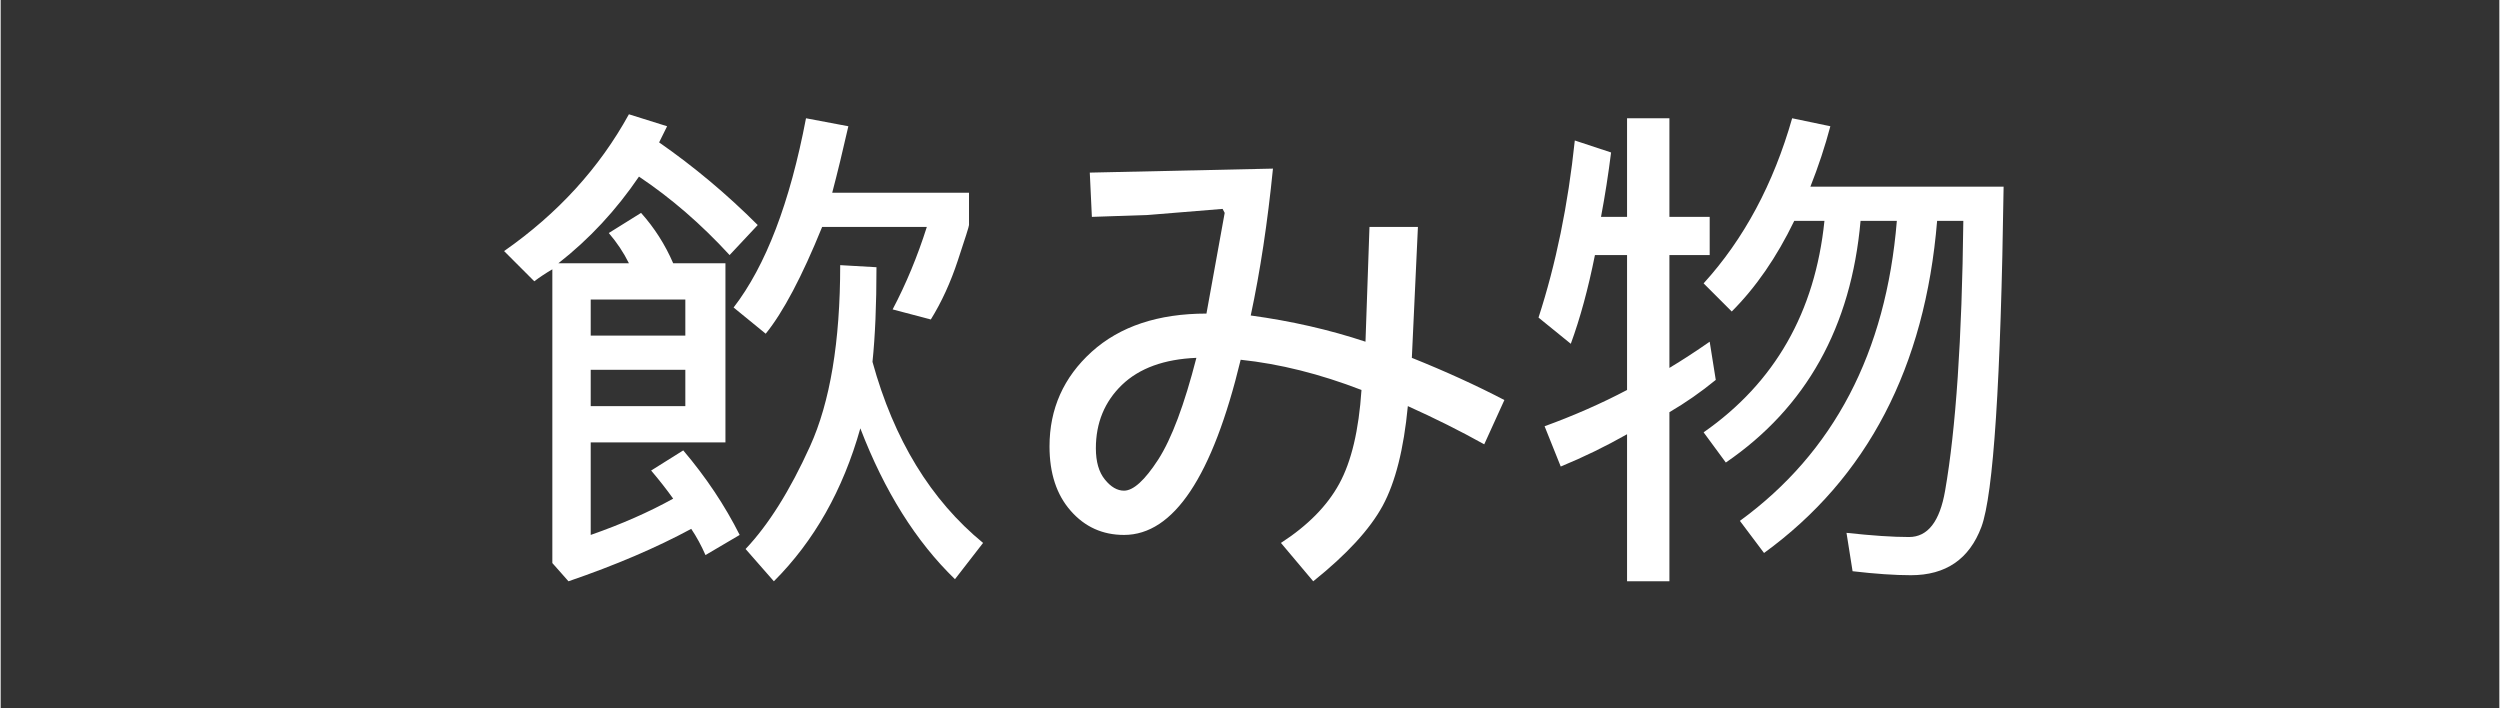
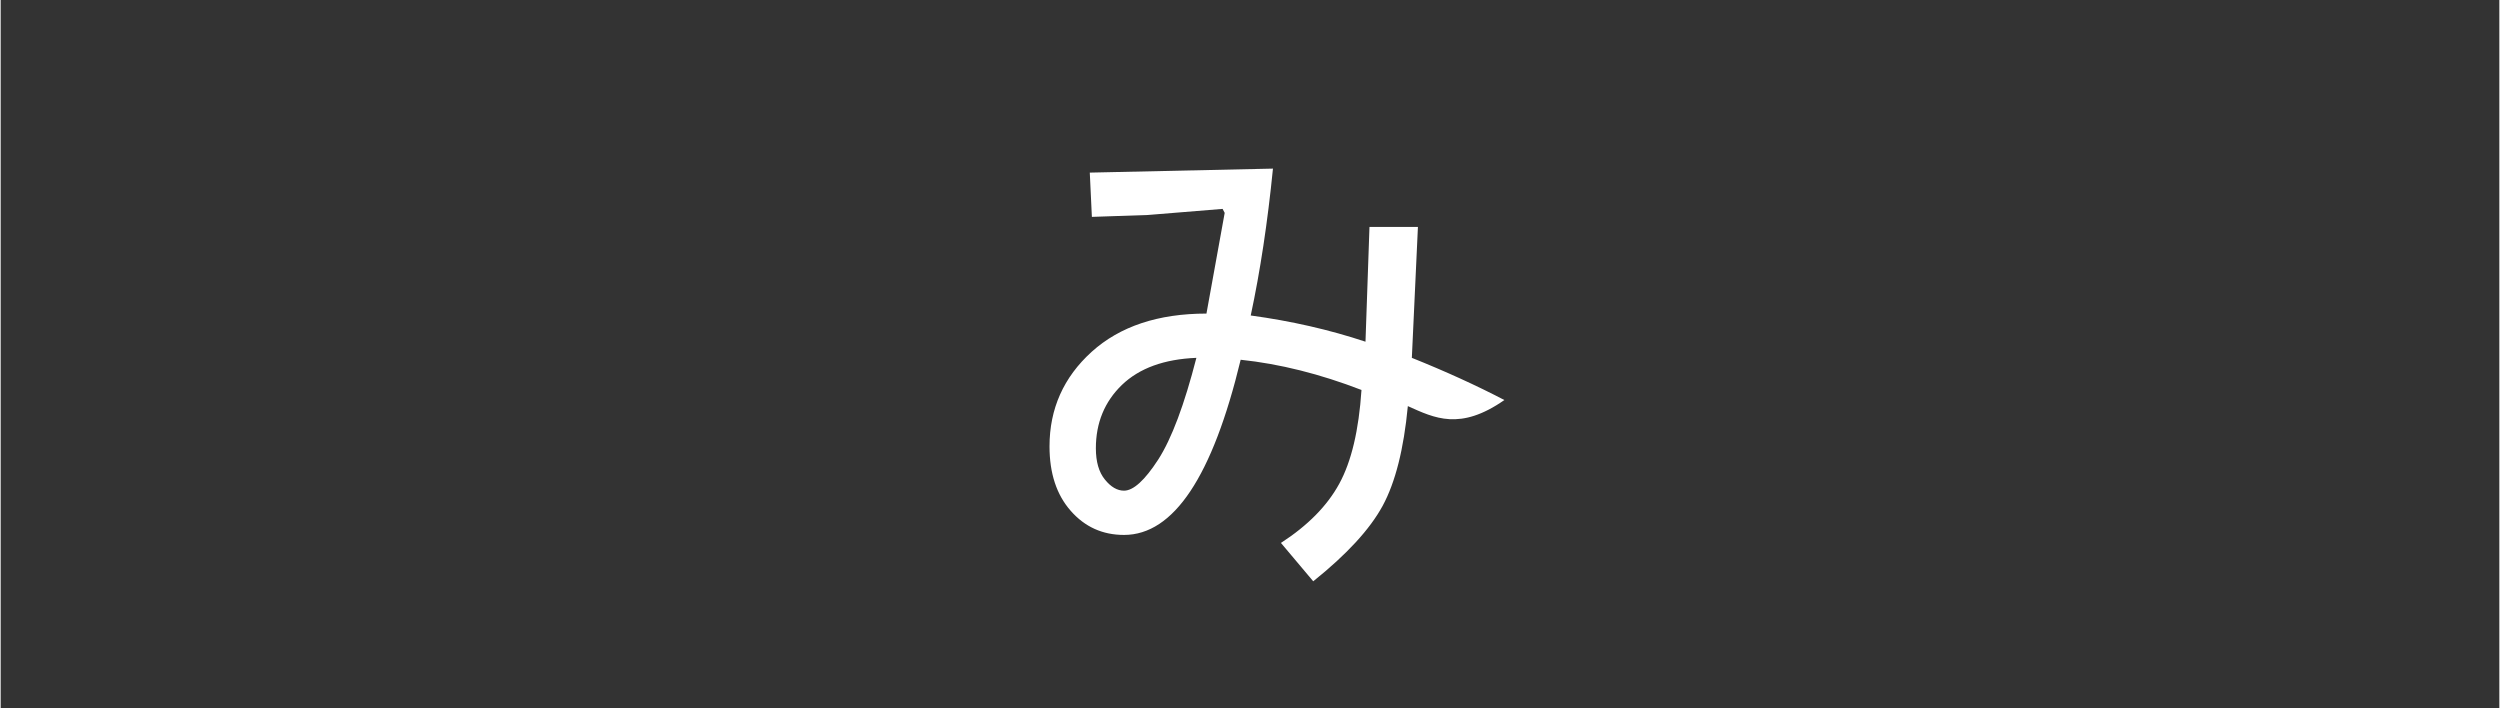
<svg xmlns="http://www.w3.org/2000/svg" width="300" zoomAndPan="magnify" viewBox="0 0 224.88 63.75" height="85" preserveAspectRatio="xMidYMid meet" version="1.0">
  <rect x="0" y="0" width="224.88" height="63.75" fill="#333333" stroke="none" />
  <defs>
    <g />
  </defs>
  <g fill="#ffffff" fill-opacity="1">
    <g transform="translate(44.042, 48.144)">
      <g>
-         <path d="M 28.438 -37.5 L 32.25 -36.781 C 31.758 -34.602 31.273 -32.609 30.797 -30.797 L 43.109 -30.797 L 43.109 -27.891 C 43.109 -27.773 42.773 -26.719 42.109 -24.719 C 41.453 -22.727 40.641 -20.953 39.672 -19.391 L 36.234 -20.297 C 37.441 -22.586 38.469 -25.062 39.312 -27.719 L 29.891 -27.719 C 28.078 -23.25 26.383 -20.047 24.812 -18.109 L 21.922 -20.469 C 24.816 -24.219 26.988 -29.895 28.438 -37.5 Z M 33.328 -9.594 C 31.766 -4.039 29.172 0.547 25.547 4.172 L 23 1.266 C 25.062 -0.91 26.992 -3.988 28.797 -7.969 C 30.609 -11.957 31.516 -17.395 31.516 -24.281 L 34.781 -24.094 C 34.781 -20.707 34.66 -17.867 34.422 -15.578 C 36.348 -8.578 39.664 -3.145 44.375 0.719 L 41.844 3.984 C 38.344 0.598 35.504 -3.926 33.328 -9.594 Z M 12.5 -37.859 L 15.938 -36.781 L 15.219 -35.328 C 18.352 -33.148 21.312 -30.672 24.094 -27.891 L 21.562 -25.188 C 19.02 -27.957 16.301 -30.312 13.406 -32.25 C 11.352 -29.227 8.938 -26.629 6.156 -24.453 L 12.5 -24.453 C 12.02 -25.422 11.414 -26.328 10.688 -27.172 L 13.594 -28.984 C 14.789 -27.648 15.754 -26.141 16.484 -24.453 L 21.188 -24.453 L 21.188 -8.328 L 9.062 -8.328 L 9.062 0 C 11.832 -0.969 14.305 -2.055 16.484 -3.266 C 15.879 -4.109 15.219 -4.953 14.5 -5.797 L 17.391 -7.609 C 19.441 -5.191 21.133 -2.656 22.469 0 L 19.391 1.812 C 19.023 0.969 18.598 0.18 18.109 -0.547 C 14.973 1.148 11.289 2.723 7.062 4.172 L 5.609 2.531 L 5.609 -23.906 C 5.004 -23.551 4.461 -23.191 3.984 -22.828 L 1.266 -25.547 C 6.098 -28.922 9.844 -33.023 12.5 -37.859 Z M 9.062 -21.188 L 9.062 -17.938 L 17.578 -17.938 L 17.578 -21.188 Z M 9.062 -14.859 L 9.062 -11.594 L 17.578 -11.594 L 17.578 -14.859 Z M 9.062 -14.859 " />
-       </g>
+         </g>
    </g>
    <g transform="translate(90.412, 48.144)">
      <g>
-         <path d="M 44.922 -12.141 L 43.109 -8.156 C 40.941 -9.363 38.648 -10.508 36.234 -11.594 C 35.867 -7.727 35.113 -4.738 33.969 -2.625 C 32.82 -0.508 30.738 1.754 27.719 4.172 L 24.812 0.719 C 27.227 -0.844 28.977 -2.617 30.062 -4.609 C 31.156 -6.609 31.82 -9.422 32.062 -13.047 C 28.32 -14.492 24.695 -15.398 21.188 -15.766 C 18.656 -5.254 15.156 0 10.688 0 C 8.758 0 7.16 -0.723 5.891 -2.172 C 4.617 -3.617 3.984 -5.551 3.984 -7.969 C 3.984 -11.352 5.25 -14.191 7.781 -16.484 C 10.32 -18.773 13.766 -19.922 18.109 -19.922 L 19.75 -28.984 L 19.562 -29.344 L 12.859 -28.797 L 7.797 -28.625 L 7.609 -32.609 L 24.094 -32.969 C 23.613 -28.133 22.945 -23.727 22.094 -19.75 C 25.719 -19.258 29.16 -18.473 32.422 -17.391 L 32.781 -27.719 L 37.141 -27.719 L 36.594 -15.938 C 39.613 -14.727 42.391 -13.461 44.922 -12.141 Z M 17.203 -15.938 C 14.305 -15.82 12.07 -15.008 10.5 -13.5 C 8.938 -11.988 8.156 -10.086 8.156 -7.797 C 8.156 -6.586 8.426 -5.648 8.969 -4.984 C 9.508 -4.316 10.082 -3.984 10.688 -3.984 C 11.531 -3.984 12.555 -4.914 13.766 -6.781 C 14.973 -8.656 16.117 -11.707 17.203 -15.938 Z M 17.203 -15.938 " />
+         <path d="M 44.922 -12.141 C 40.941 -9.363 38.648 -10.508 36.234 -11.594 C 35.867 -7.727 35.113 -4.738 33.969 -2.625 C 32.82 -0.508 30.738 1.754 27.719 4.172 L 24.812 0.719 C 27.227 -0.844 28.977 -2.617 30.062 -4.609 C 31.156 -6.609 31.82 -9.422 32.062 -13.047 C 28.32 -14.492 24.695 -15.398 21.188 -15.766 C 18.656 -5.254 15.156 0 10.688 0 C 8.758 0 7.16 -0.723 5.891 -2.172 C 4.617 -3.617 3.984 -5.551 3.984 -7.969 C 3.984 -11.352 5.25 -14.191 7.781 -16.484 C 10.32 -18.773 13.766 -19.922 18.109 -19.922 L 19.75 -28.984 L 19.562 -29.344 L 12.859 -28.797 L 7.797 -28.625 L 7.609 -32.609 L 24.094 -32.969 C 23.613 -28.133 22.945 -23.727 22.094 -19.75 C 25.719 -19.258 29.16 -18.473 32.422 -17.391 L 32.781 -27.719 L 37.141 -27.719 L 36.594 -15.938 C 39.613 -14.727 42.391 -13.461 44.922 -12.141 Z M 17.203 -15.938 C 14.305 -15.82 12.07 -15.008 10.5 -13.5 C 8.938 -11.988 8.156 -10.086 8.156 -7.797 C 8.156 -6.586 8.426 -5.648 8.969 -4.984 C 9.508 -4.316 10.082 -3.984 10.688 -3.984 C 11.531 -3.984 12.555 -4.914 13.766 -6.781 C 14.973 -8.656 16.117 -11.707 17.203 -15.938 Z M 17.203 -15.938 " />
      </g>
    </g>
    <g transform="translate(136.781, 48.144)">
      <g>
-         <path d="M 24.453 -37.5 L 27.891 -36.781 C 27.41 -34.969 26.812 -33.156 26.094 -31.344 L 43.484 -31.344 C 43.234 -13.832 42.566 -3.625 41.484 -0.719 C 40.398 2.176 38.285 3.625 35.141 3.625 C 33.691 3.625 31.941 3.504 29.891 3.266 L 29.344 -0.188 C 31.633 0.062 33.508 0.188 34.969 0.188 C 36.656 0.188 37.738 -1.203 38.219 -3.984 C 39.188 -9.535 39.734 -17.629 39.859 -28.266 L 37.5 -28.266 C 36.414 -15.098 31.223 -5.133 21.922 1.625 L 19.75 -1.266 C 28.195 -7.422 32.906 -16.422 33.875 -28.266 L 30.609 -28.266 C 29.766 -18.723 25.723 -11.473 18.484 -6.516 L 16.484 -9.234 C 22.891 -13.703 26.516 -20.047 27.359 -28.266 L 24.641 -28.266 C 23.066 -25.004 21.191 -22.285 19.016 -20.109 L 16.484 -22.641 C 20.109 -26.629 22.766 -31.582 24.453 -37.5 Z M 4.891 -35.5 L 8.156 -34.422 C 7.914 -32.484 7.613 -30.551 7.25 -28.625 L 9.594 -28.625 L 9.594 -37.5 L 13.406 -37.5 L 13.406 -28.625 L 17.031 -28.625 L 17.031 -25.188 L 13.406 -25.188 L 13.406 -15.031 C 14.613 -15.758 15.82 -16.547 17.031 -17.391 L 17.578 -13.953 C 16.242 -12.859 14.852 -11.891 13.406 -11.047 L 13.406 4.172 L 9.594 4.172 L 9.594 -9.062 C 7.664 -7.969 5.676 -7 3.625 -6.156 L 2.172 -9.781 C 4.828 -10.75 7.301 -11.836 9.594 -13.047 L 9.594 -25.188 L 6.703 -25.188 C 6.098 -22.164 5.375 -19.504 4.531 -17.203 L 1.625 -19.562 C 3.195 -24.395 4.285 -29.707 4.891 -35.5 Z M 4.891 -35.5 " />
-       </g>
+         </g>
    </g>
  </g>
</svg>